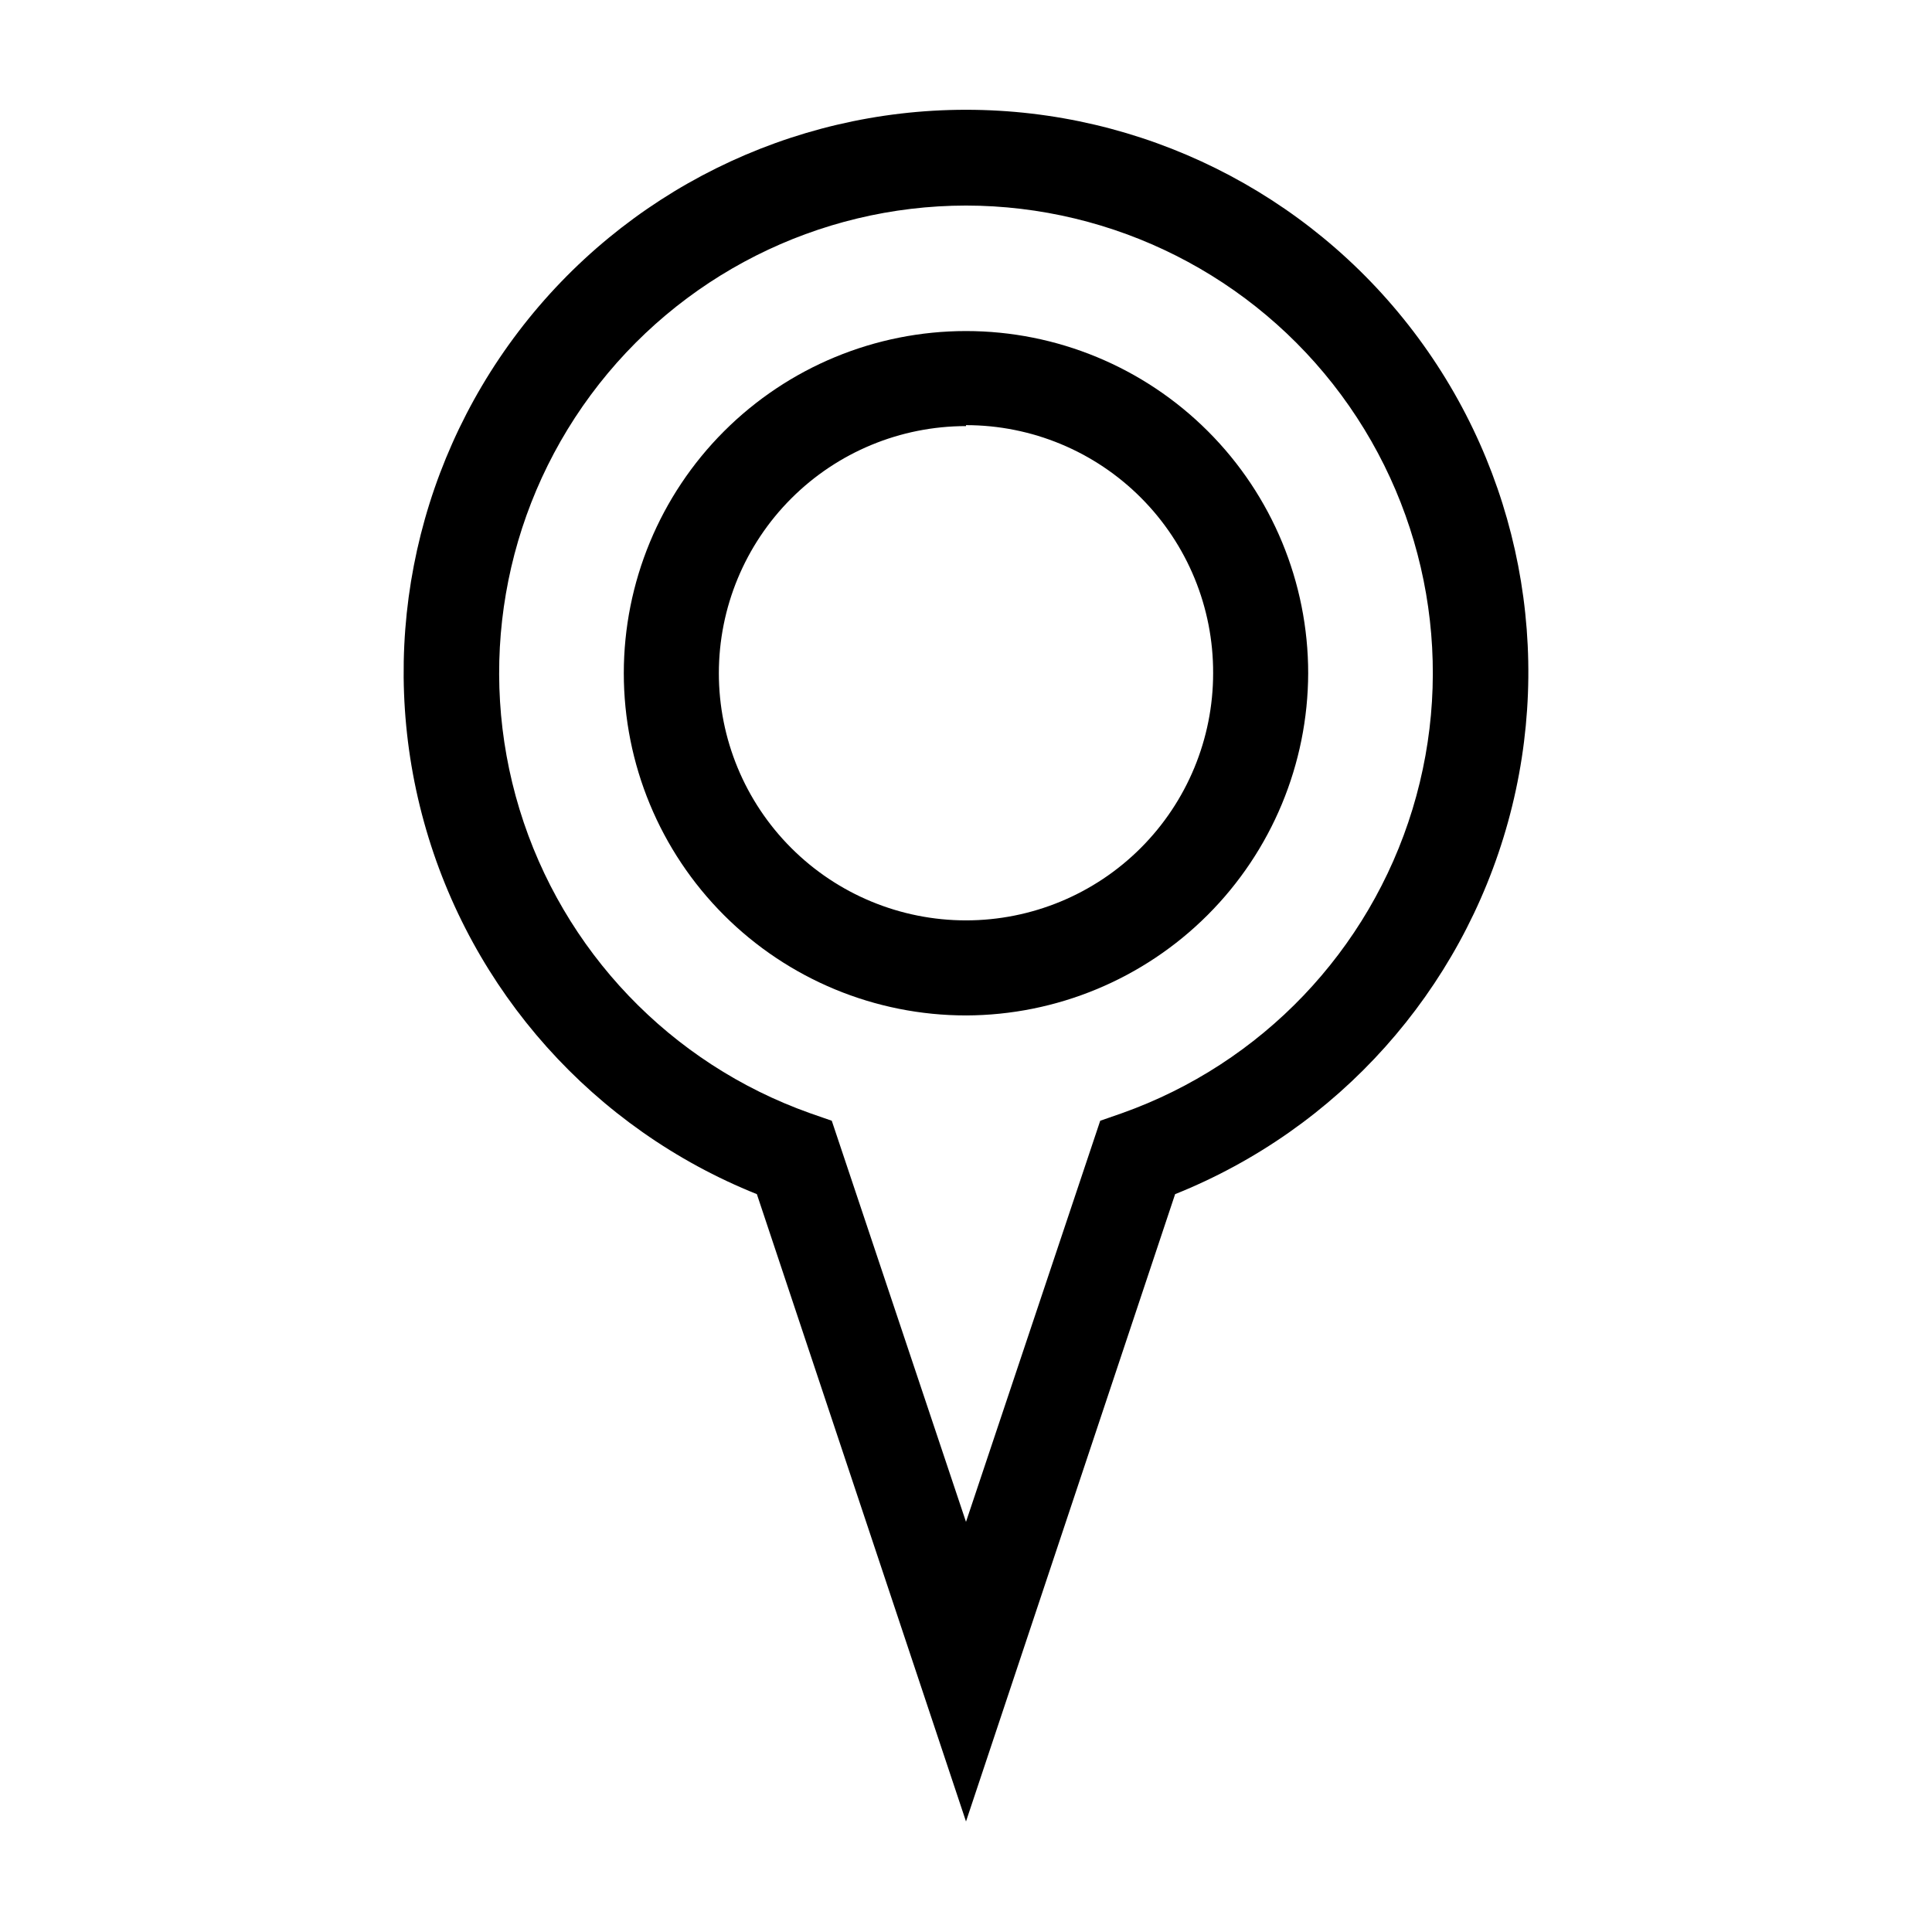
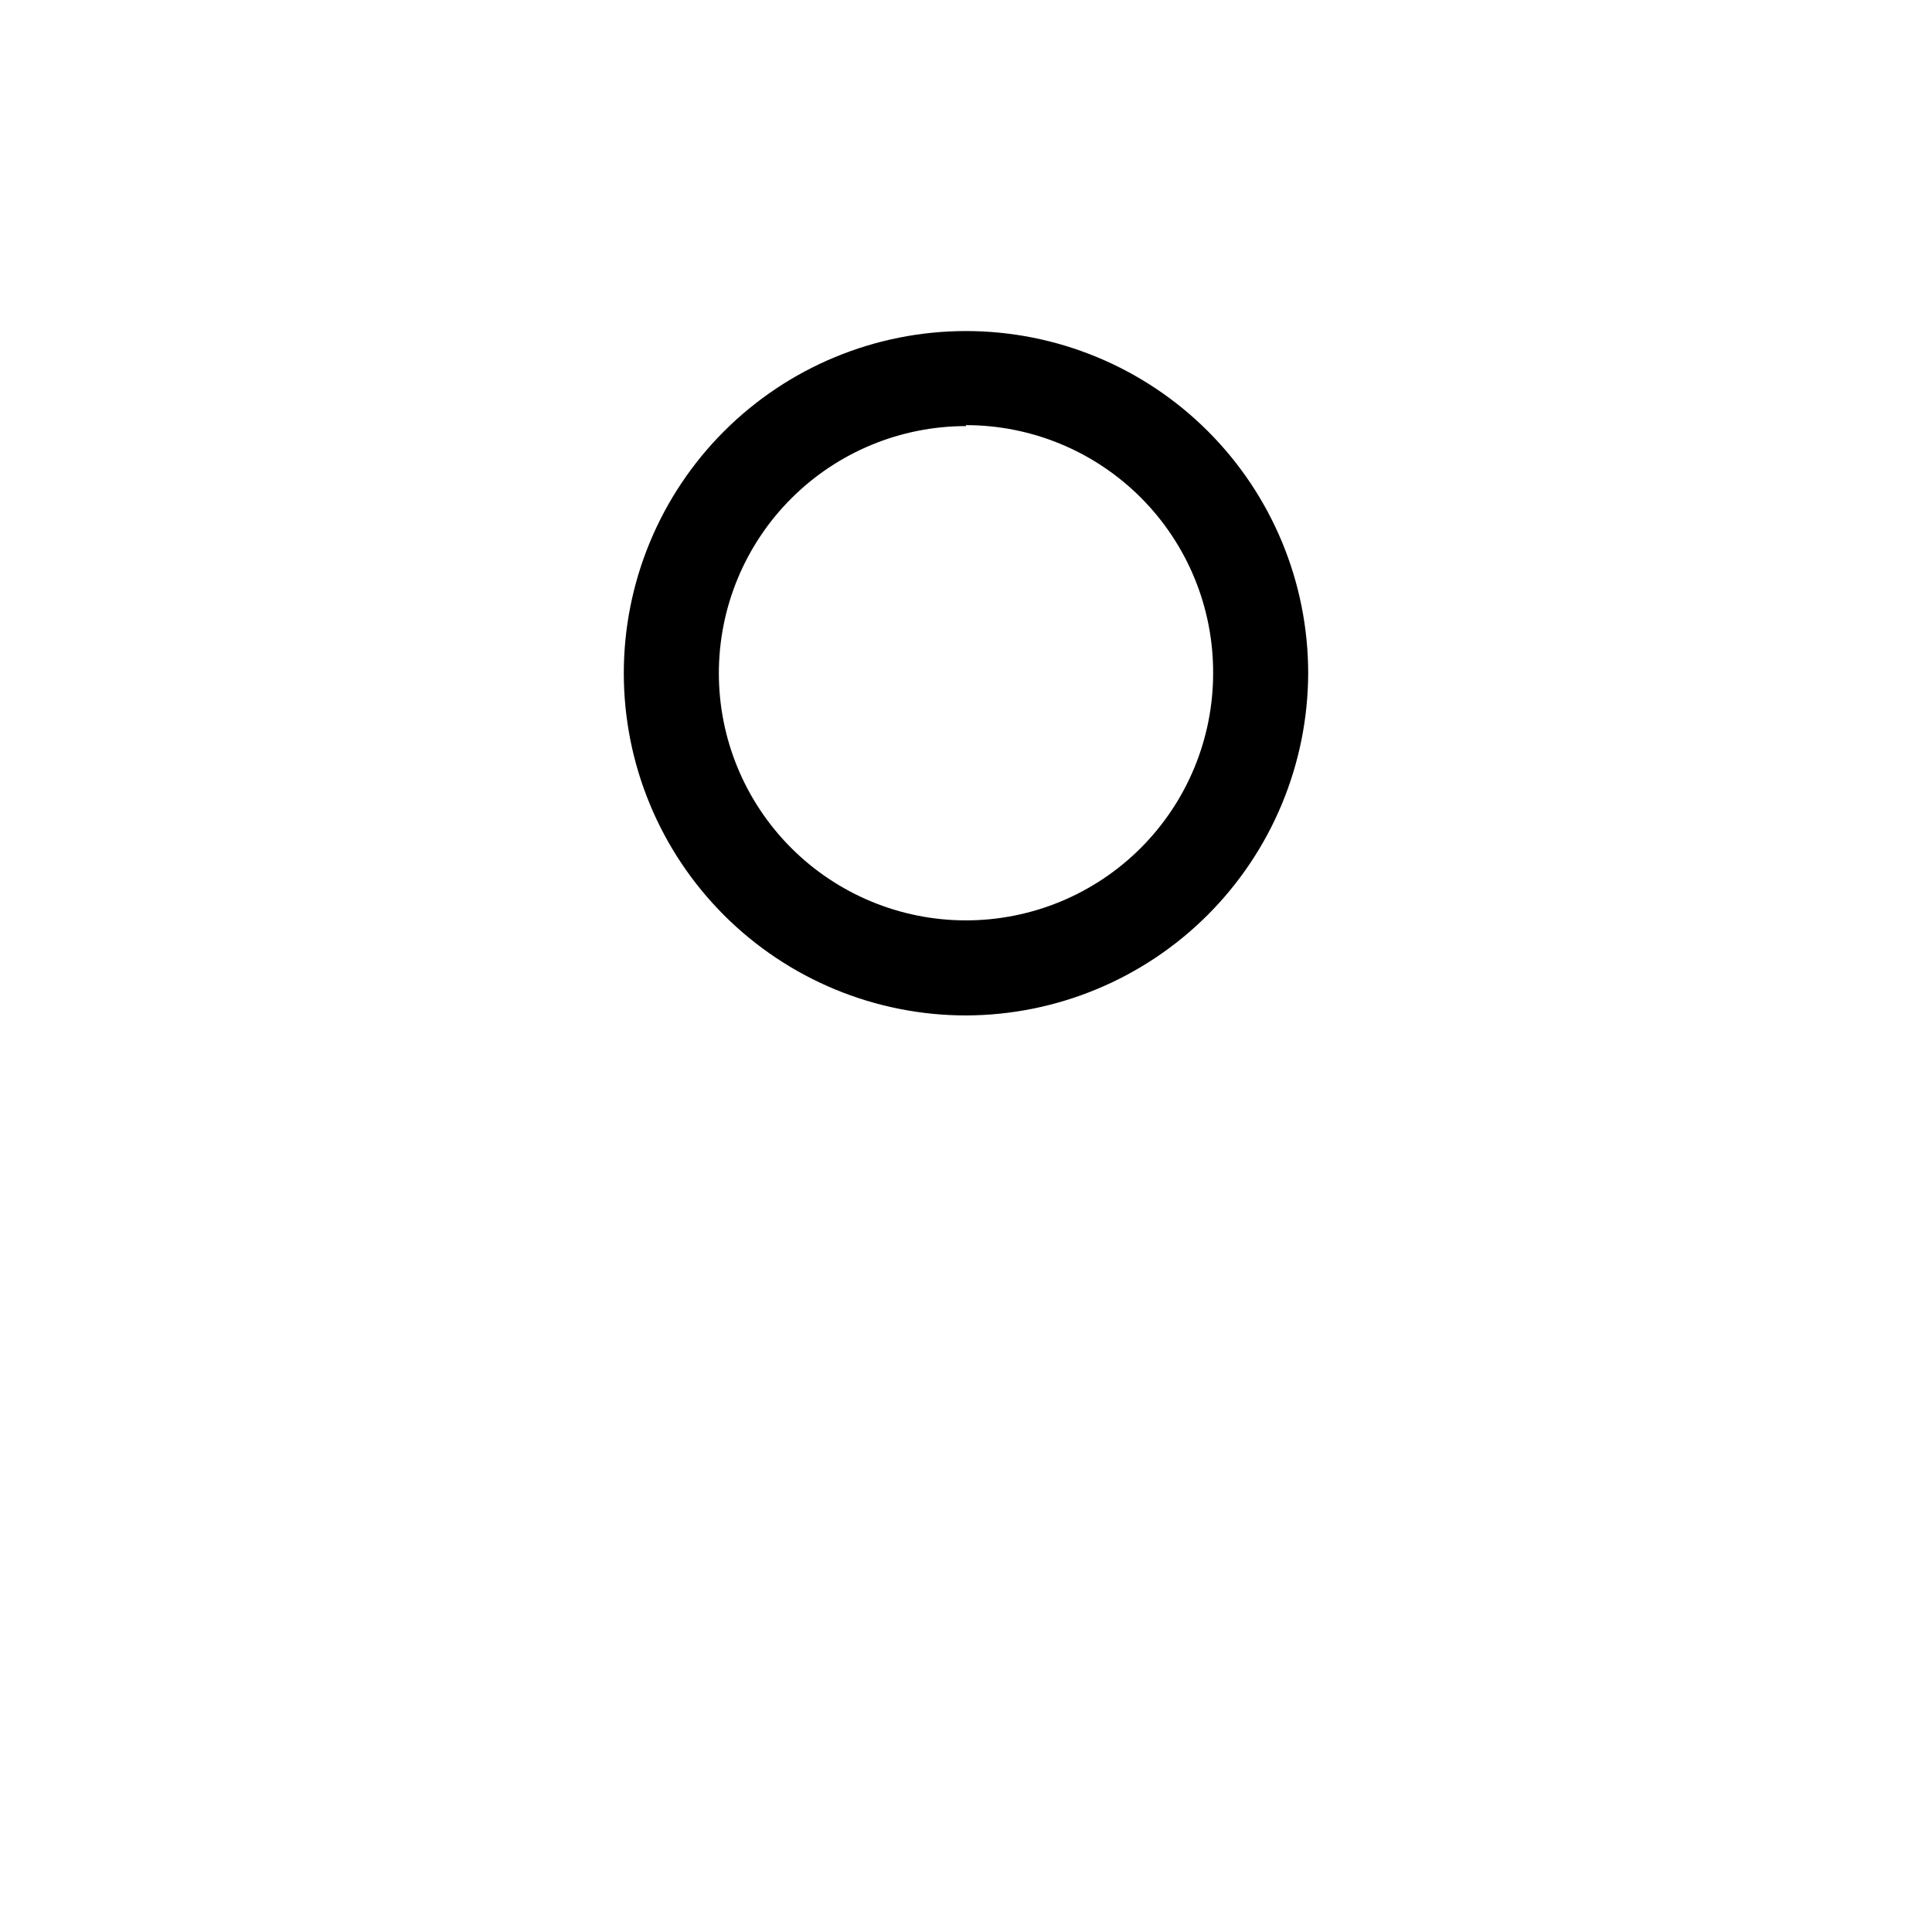
<svg xmlns="http://www.w3.org/2000/svg" fill="#000000" width="800px" height="800px" version="1.1" viewBox="144 144 512 512">
  <g>
    <path d="m400 413.1c-24.055 0-47.117-9.555-64.125-26.562-17.008-17.004-26.562-40.07-26.562-64.125 0-24.051 9.555-47.117 26.562-64.121 17.008-17.008 40.07-26.562 64.125-26.562 24.051 0 47.117 9.555 64.121 26.562 17.008 17.004 26.562 40.07 26.562 64.121-0.066 24.031-9.641 47.059-26.633 64.055-16.992 16.992-40.02 26.566-64.051 26.633zm0-156.18c-17.371 0-34.031 6.898-46.312 19.184-12.285 12.281-19.184 28.941-19.184 46.309 0 17.371 6.898 34.031 19.184 46.312 12.281 12.285 28.941 19.184 46.312 19.184 17.367 0 34.027-6.898 46.312-19.184 12.281-12.281 19.18-28.941 19.18-46.312 0.07-17.414-6.801-34.137-19.094-46.473-12.289-12.34-28.984-19.273-46.398-19.273z" />
-     <path d="m400 626.71-55.422-166.25c-43.195-17.305-75.832-53.797-88.223-98.652-12.395-44.852-3.125-92.922 25.059-129.95 28.188-37.027 72.051-58.766 118.59-58.766s90.398 21.738 118.58 58.766c28.184 37.027 37.453 85.098 25.062 129.95-12.395 44.855-45.031 81.348-88.227 98.652zm0-428.24v0.004c-39.23 0.035-76.121 18.656-99.445 50.195-23.328 31.539-30.332 72.266-18.883 109.79 11.453 37.52 40.004 67.395 76.965 80.535l5.793 2.016 35.57 106.3 35.57-106.3 5.793-2.016h-0.004c36.965-13.141 65.516-43.016 76.965-80.535s4.445-78.246-18.879-109.79c-23.328-31.539-60.219-50.16-99.445-50.195z" />
  </g>
</svg>